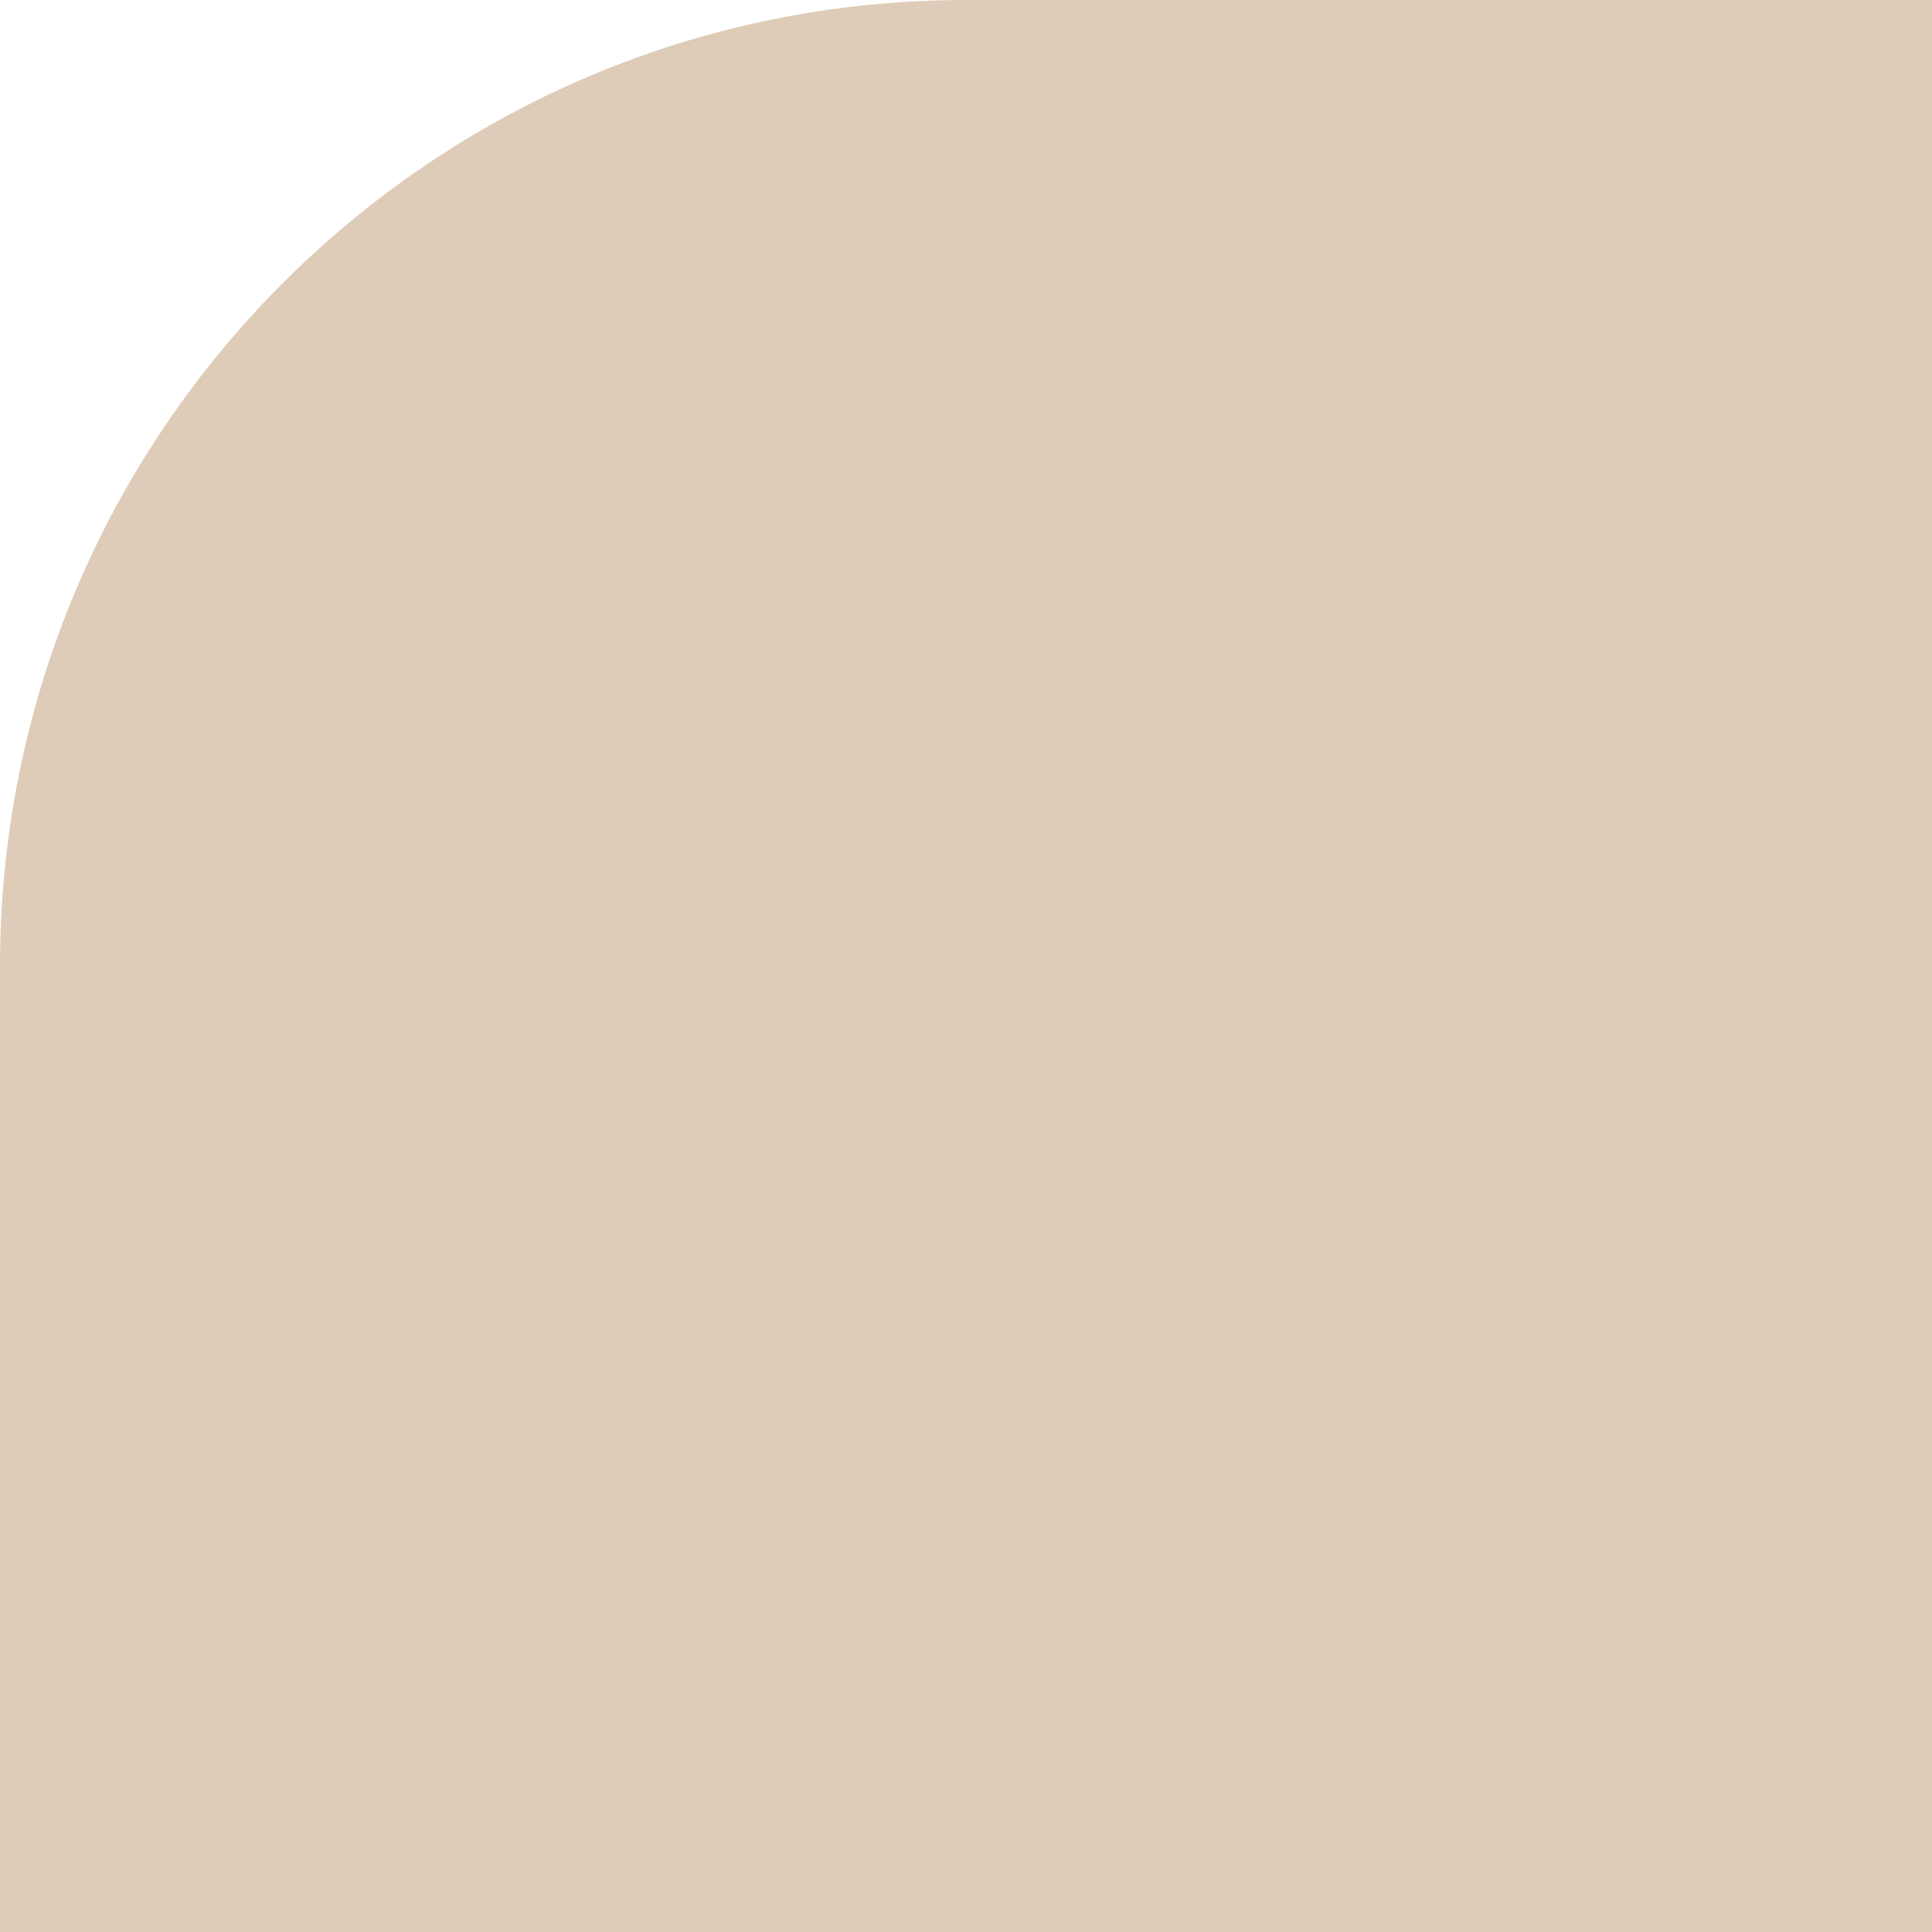
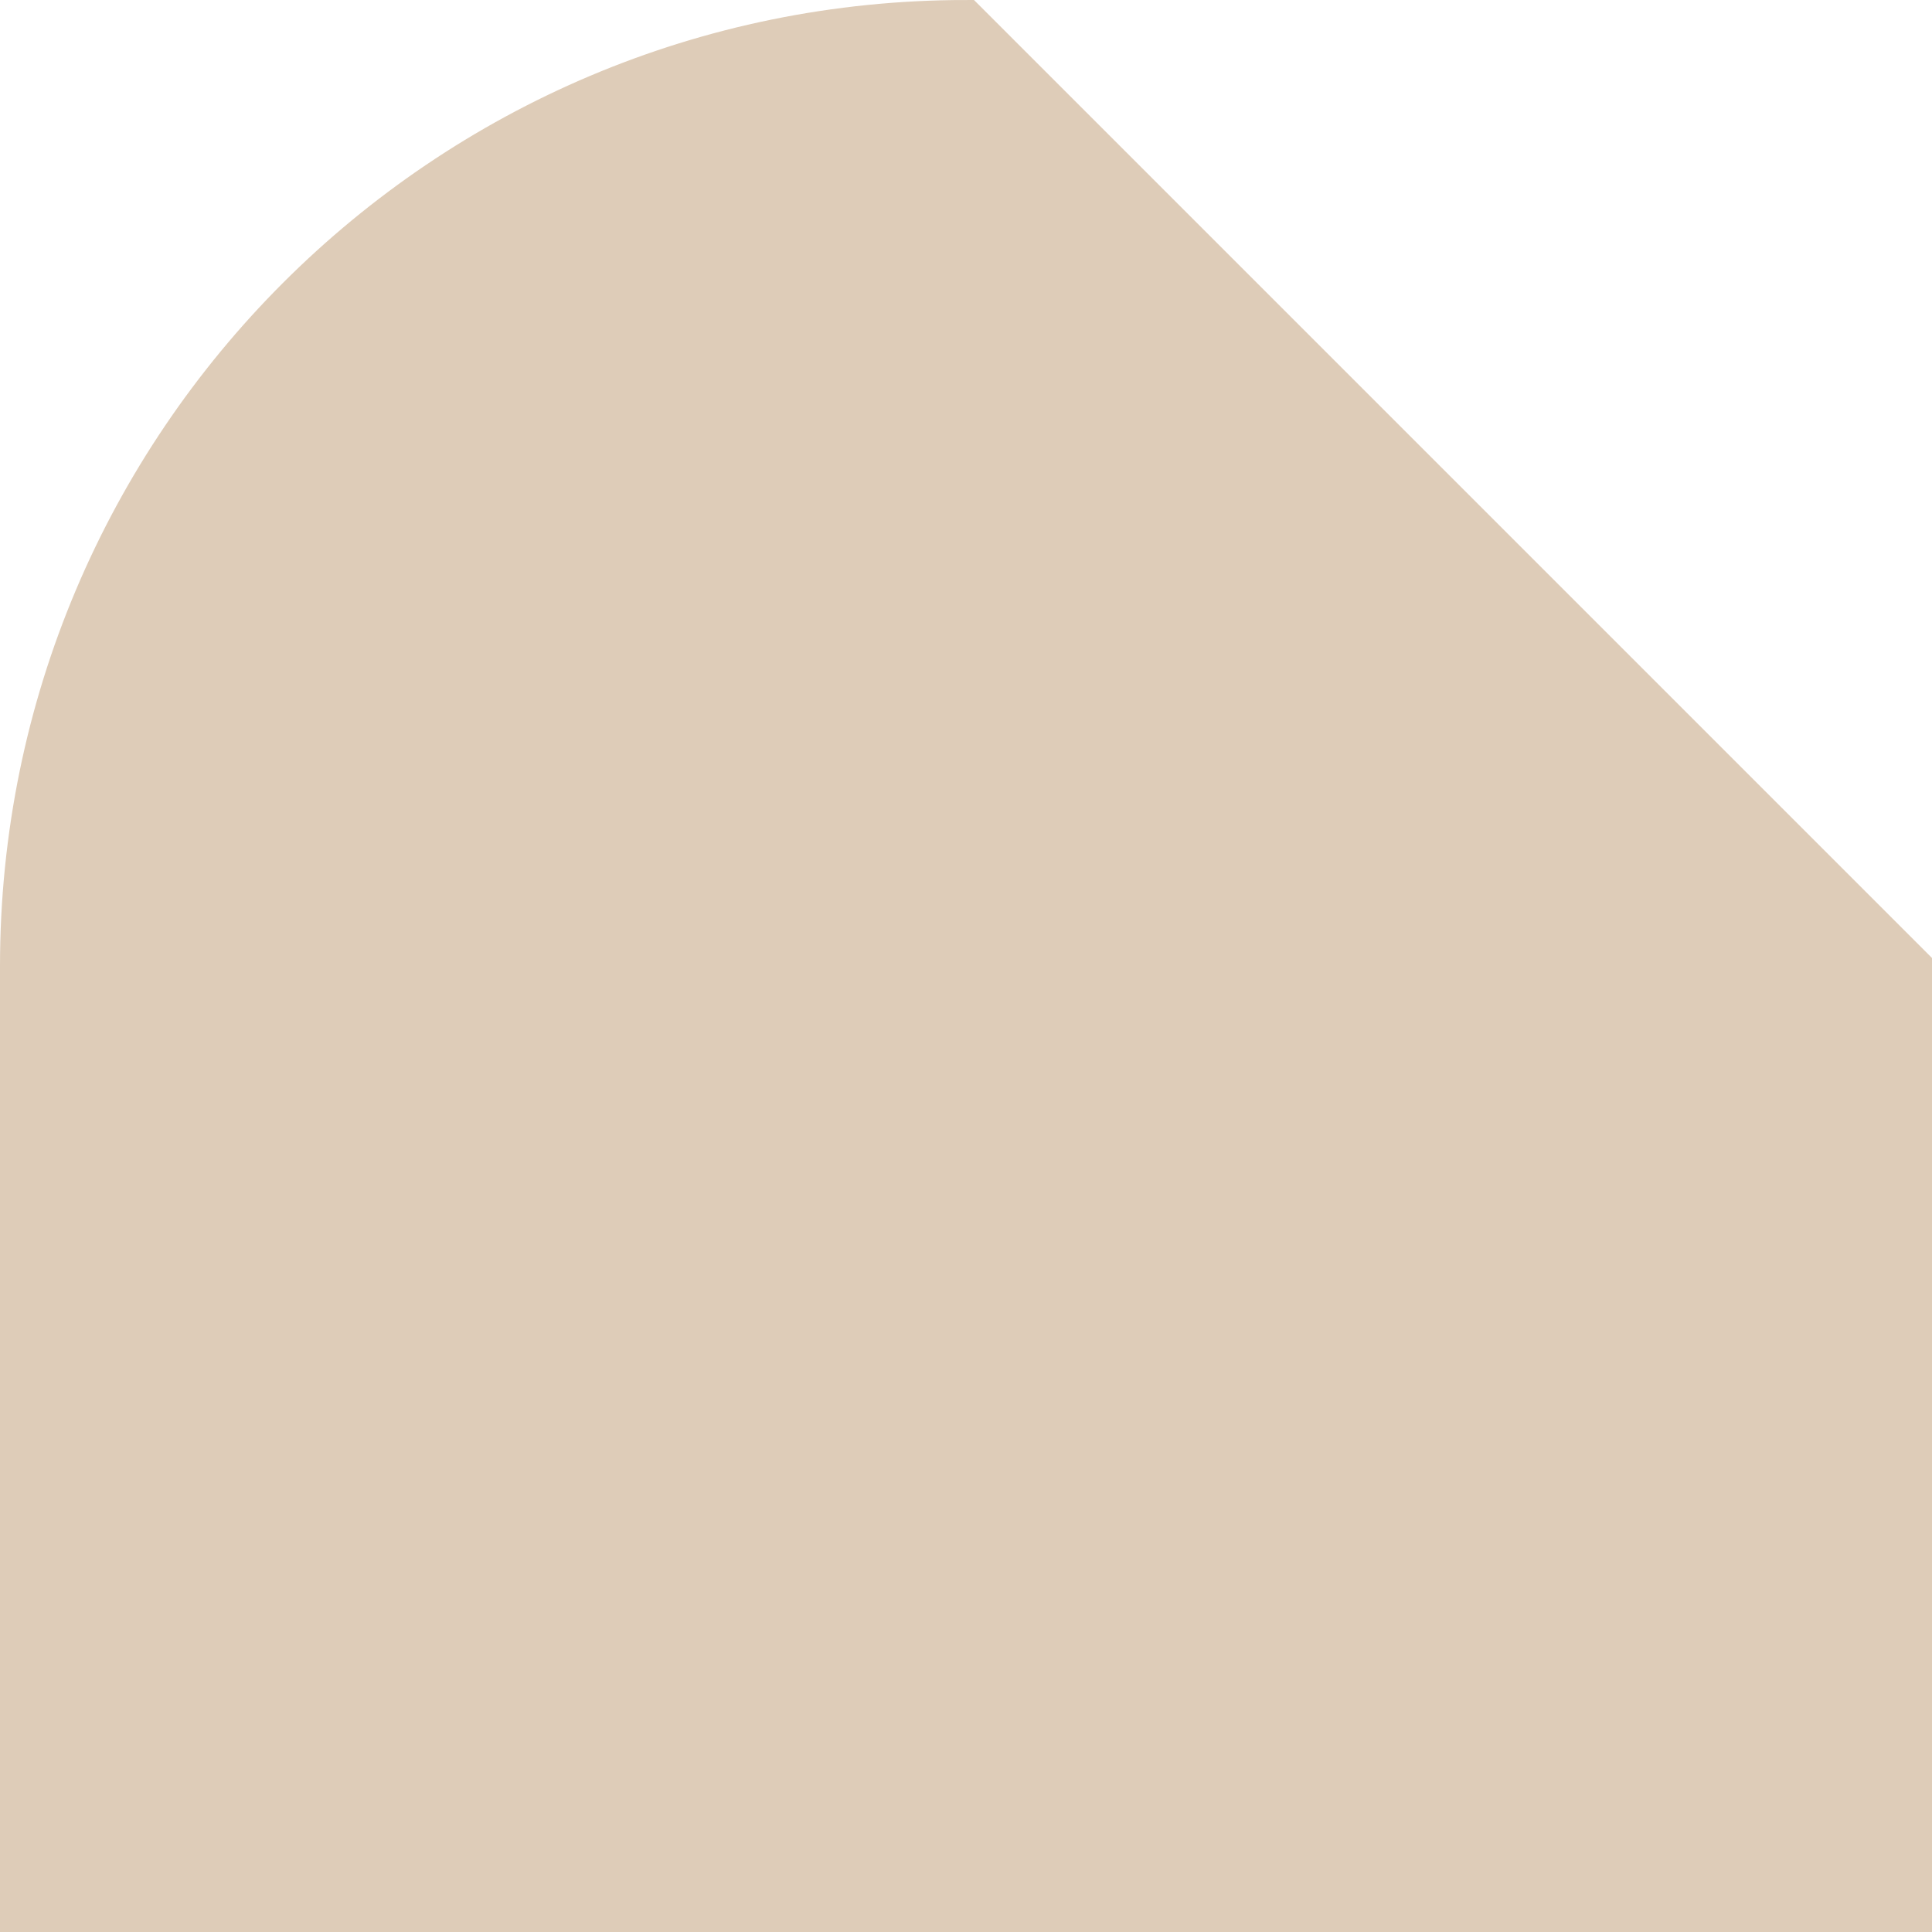
<svg xmlns="http://www.w3.org/2000/svg" width="100" height="100" viewBox="0 0 100 100" fill="none">
-   <path d="M99 50V99L1 99V50C1 22.938 22.938 1 50 1H99L99 50Z" fill="#DECCB8" stroke="#DECCB8" stroke-width="2" />
+   <path d="M99 50V99L1 99V50C1 22.938 22.938 1 50 1L99 50Z" fill="#DECCB8" stroke="#DECCB8" stroke-width="2" />
</svg>